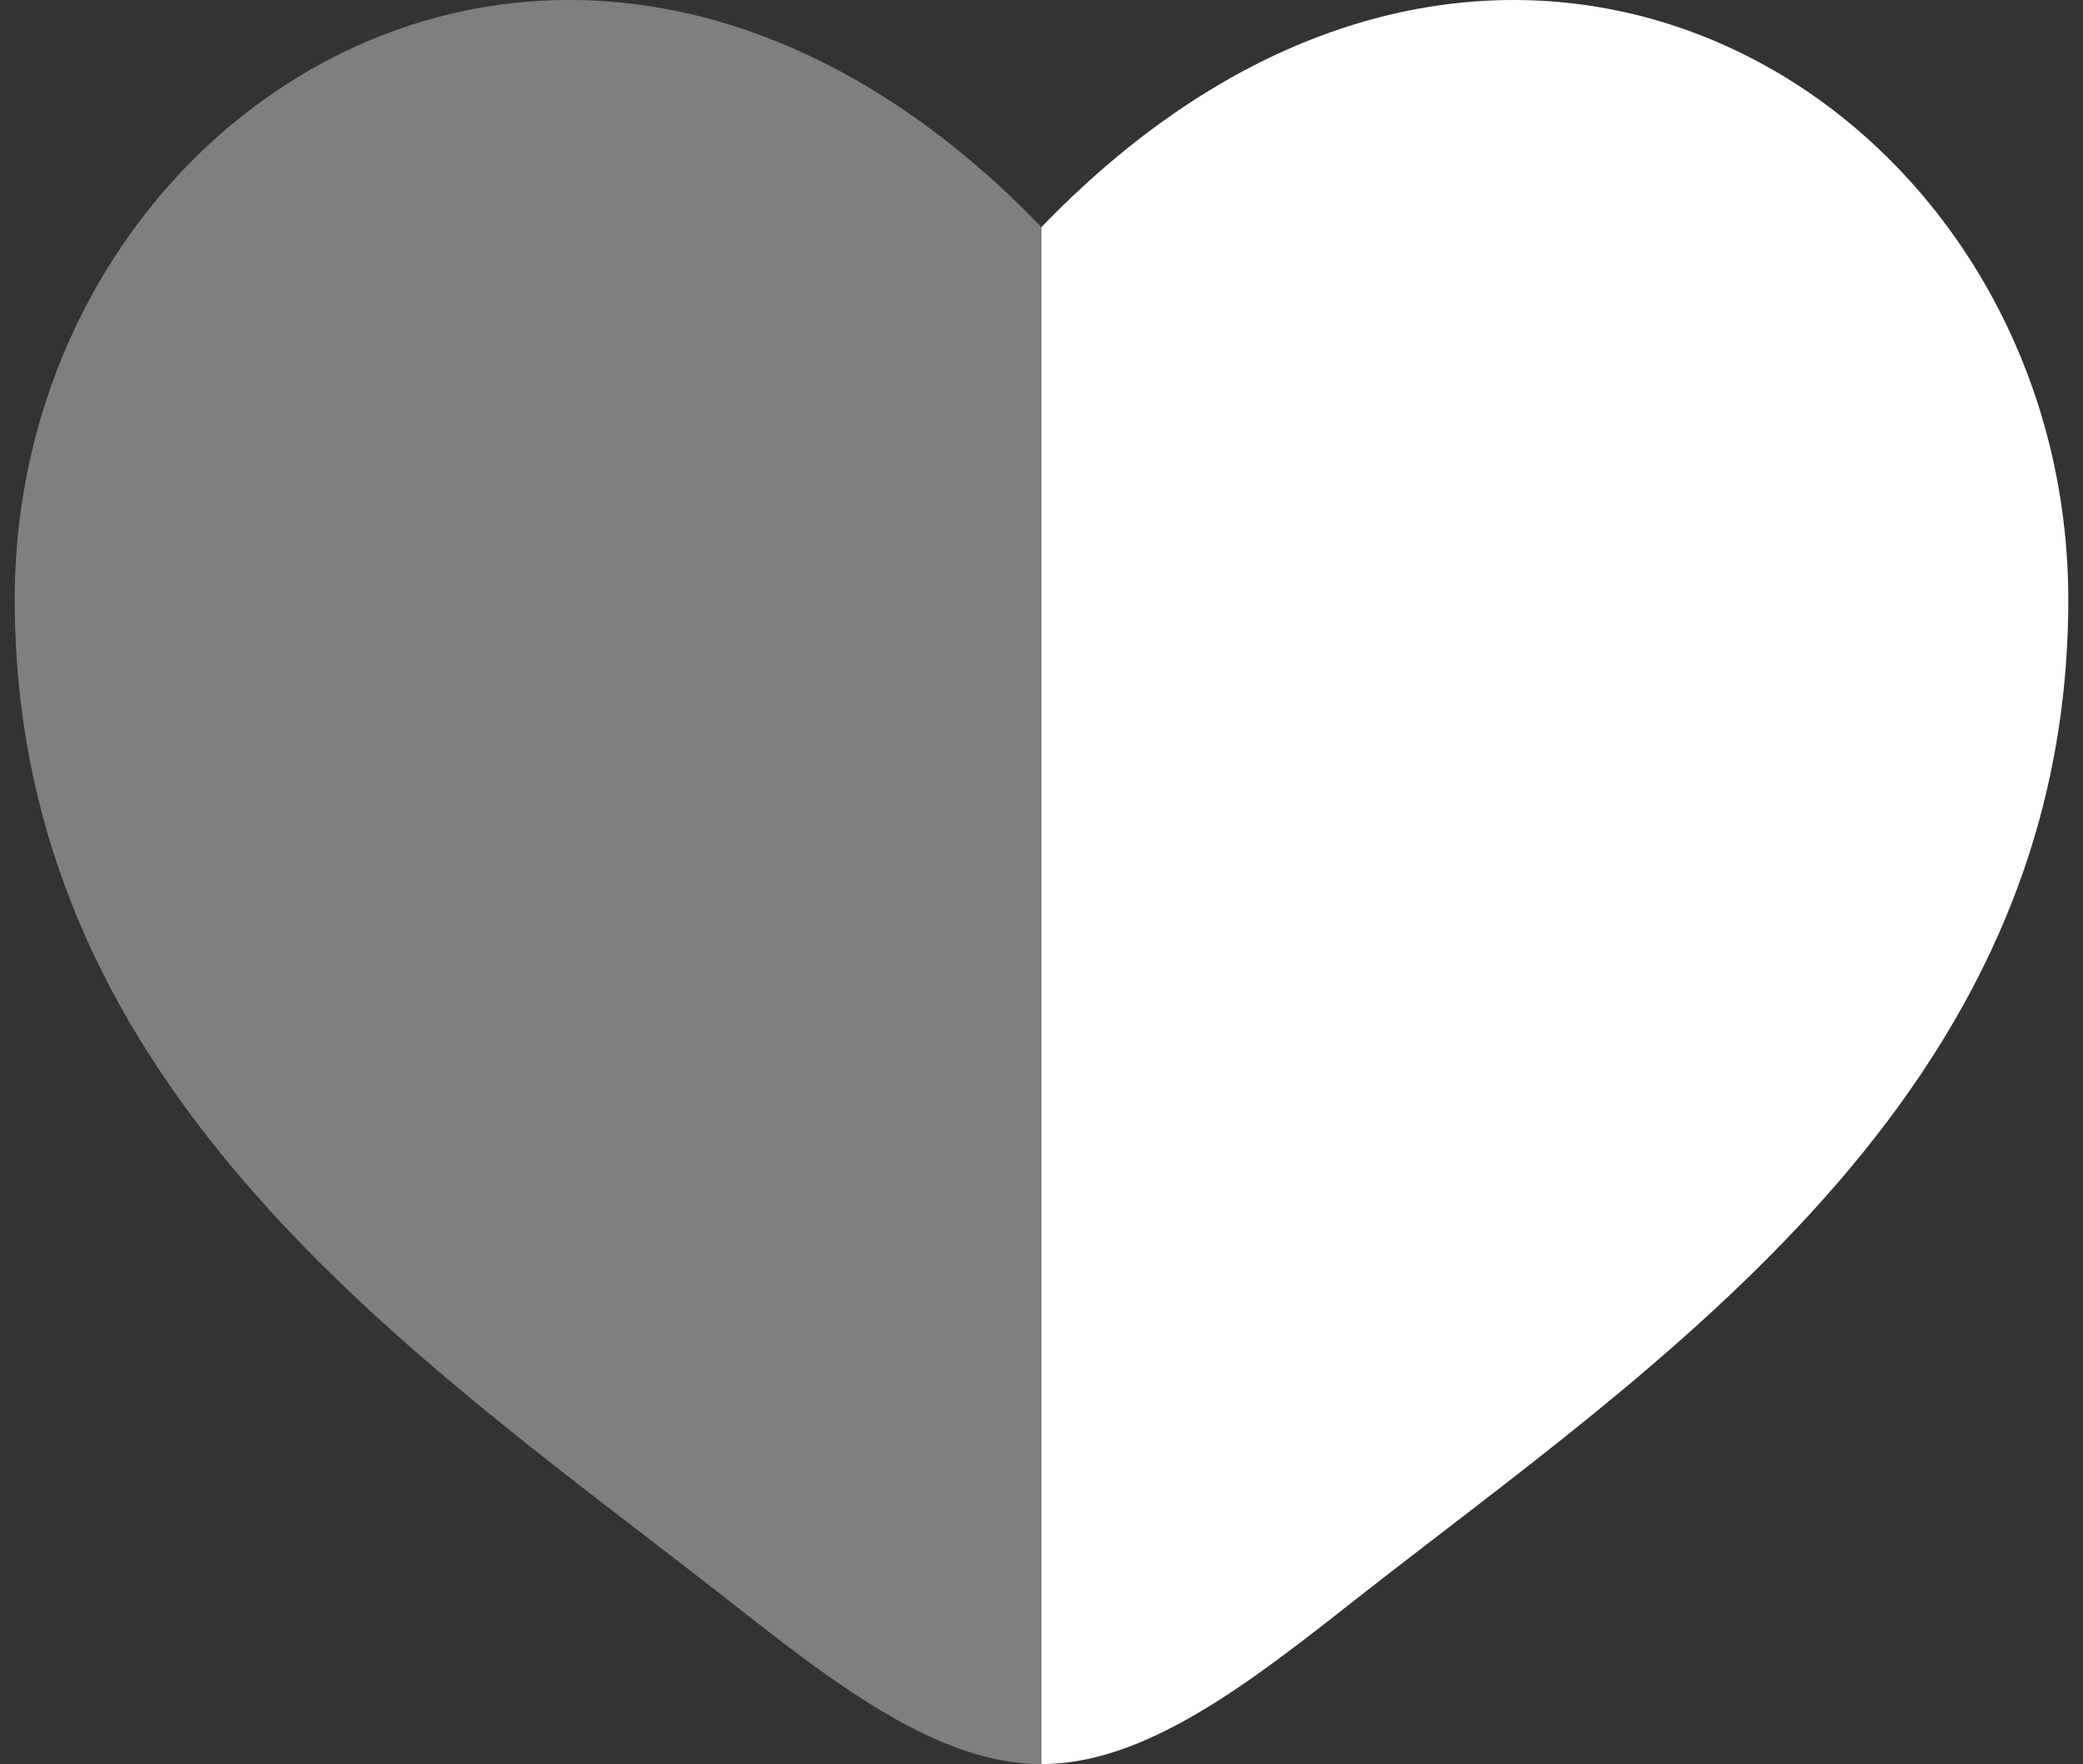
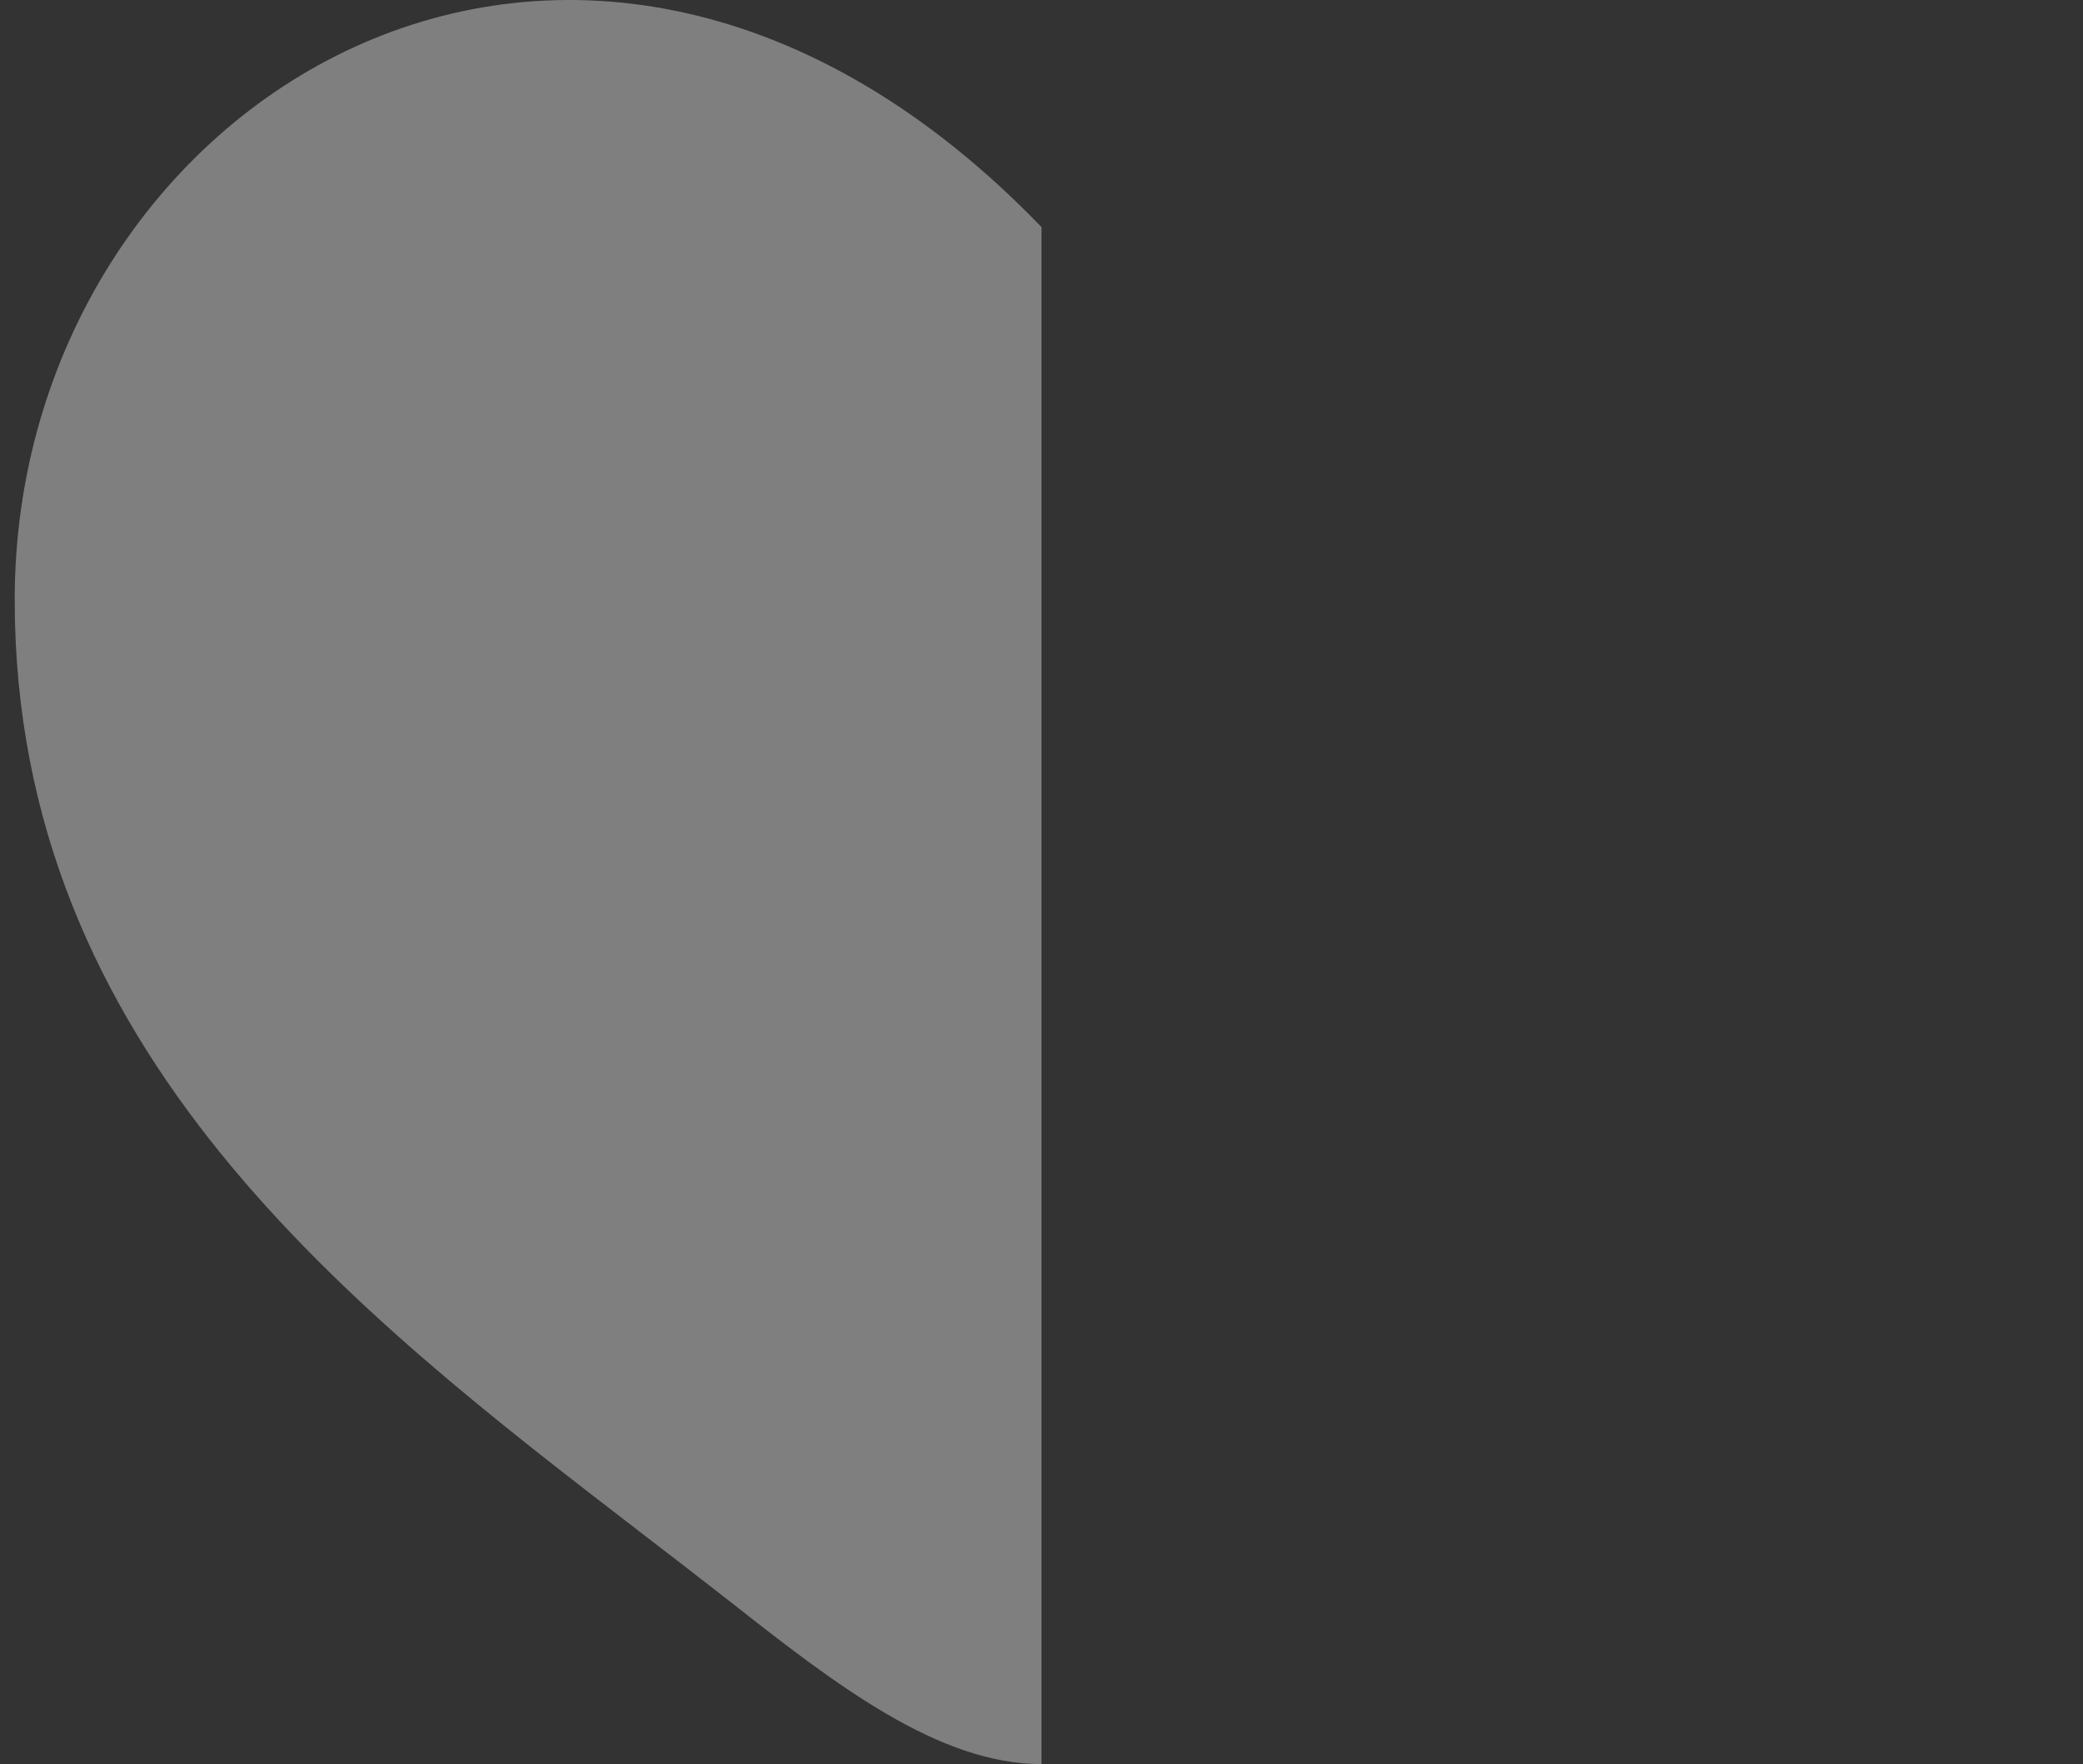
<svg xmlns="http://www.w3.org/2000/svg" width="111" height="94" viewBox="0 0 111 94" fill="none">
  <rect x="0" y="0" width="111" height="94" fill="#333333" stroke="none" />
  <path opacity="0.5" fill-rule="evenodd" clip-rule="evenodd" d="M34.194 81.698C18.829 69.882 0.784 56.008 0.784 31.955C0.784 5.402 30.878 -13.431 55.5 12.101V94C50.029 94 44.557 89.796 38.877 85.318C37.356 84.132 35.795 82.925 34.194 81.698Z" fill="#CCCCCC" />
-   <path d="M72.123 85.318C88.226 72.661 110.216 58.507 110.216 31.959C110.216 5.41 80.122 -13.434 55.5 12.099V94C60.972 94 66.443 89.796 72.123 85.318Z" fill="white" />
</svg>